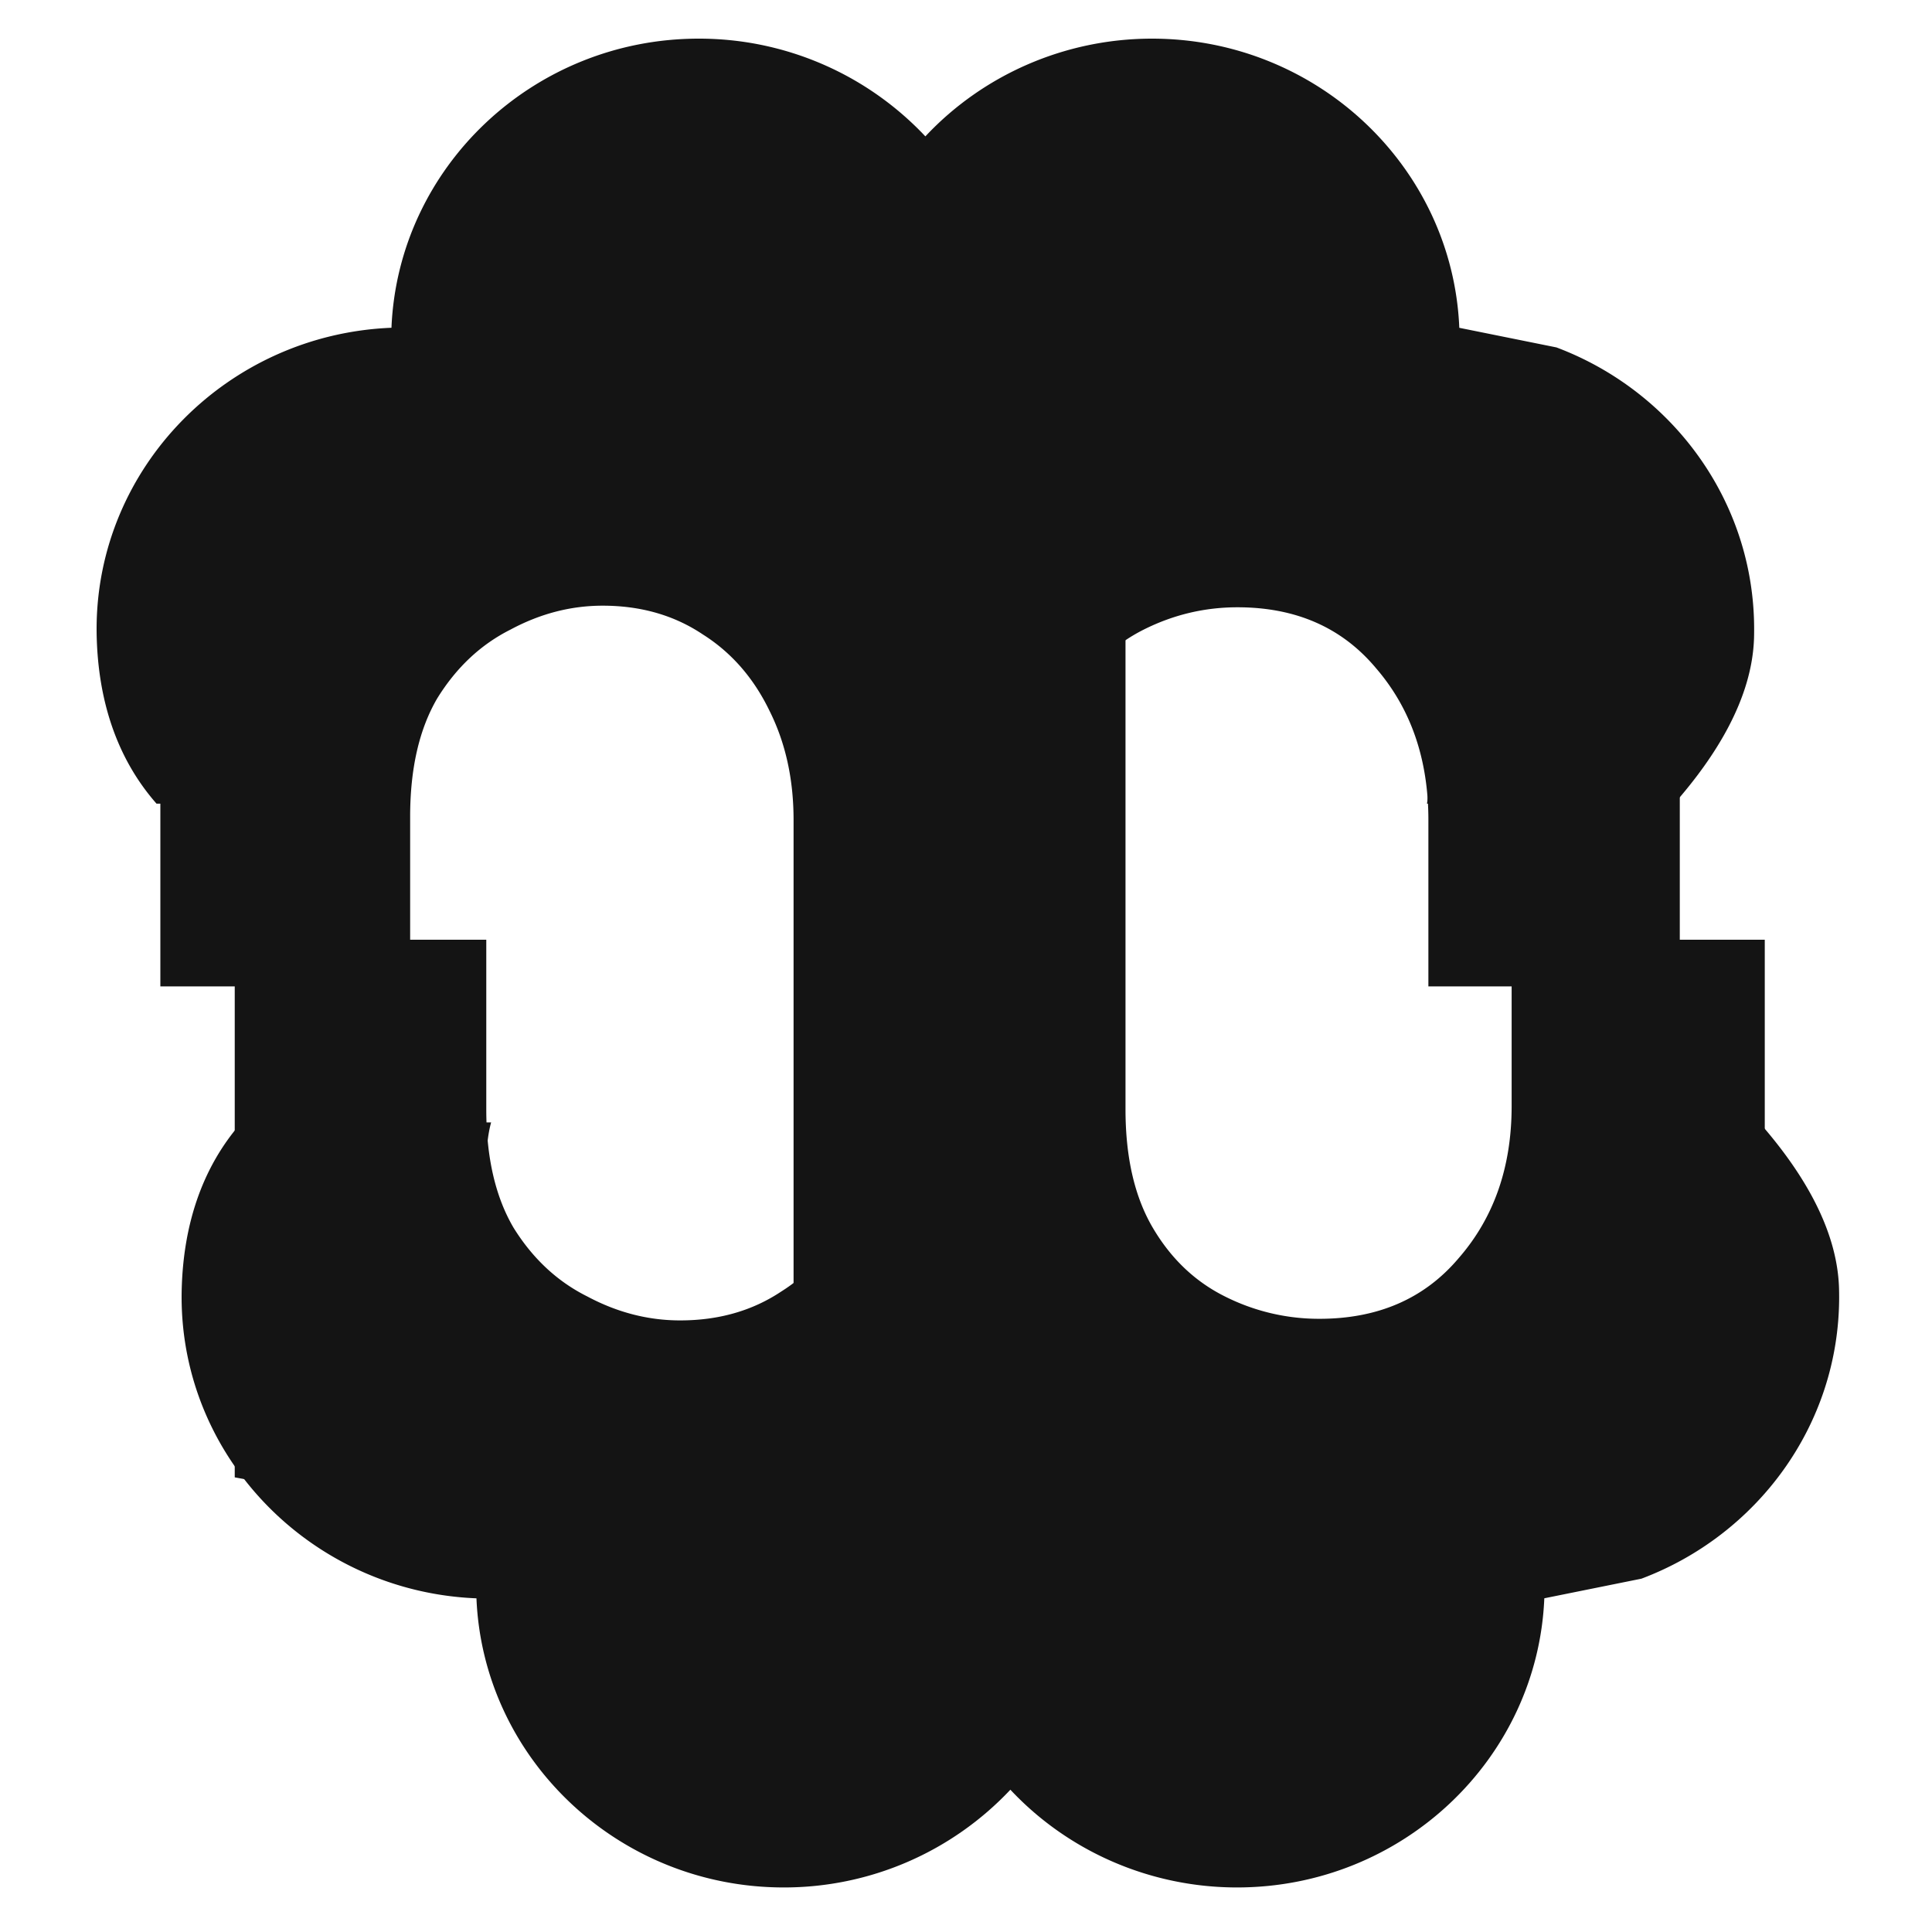
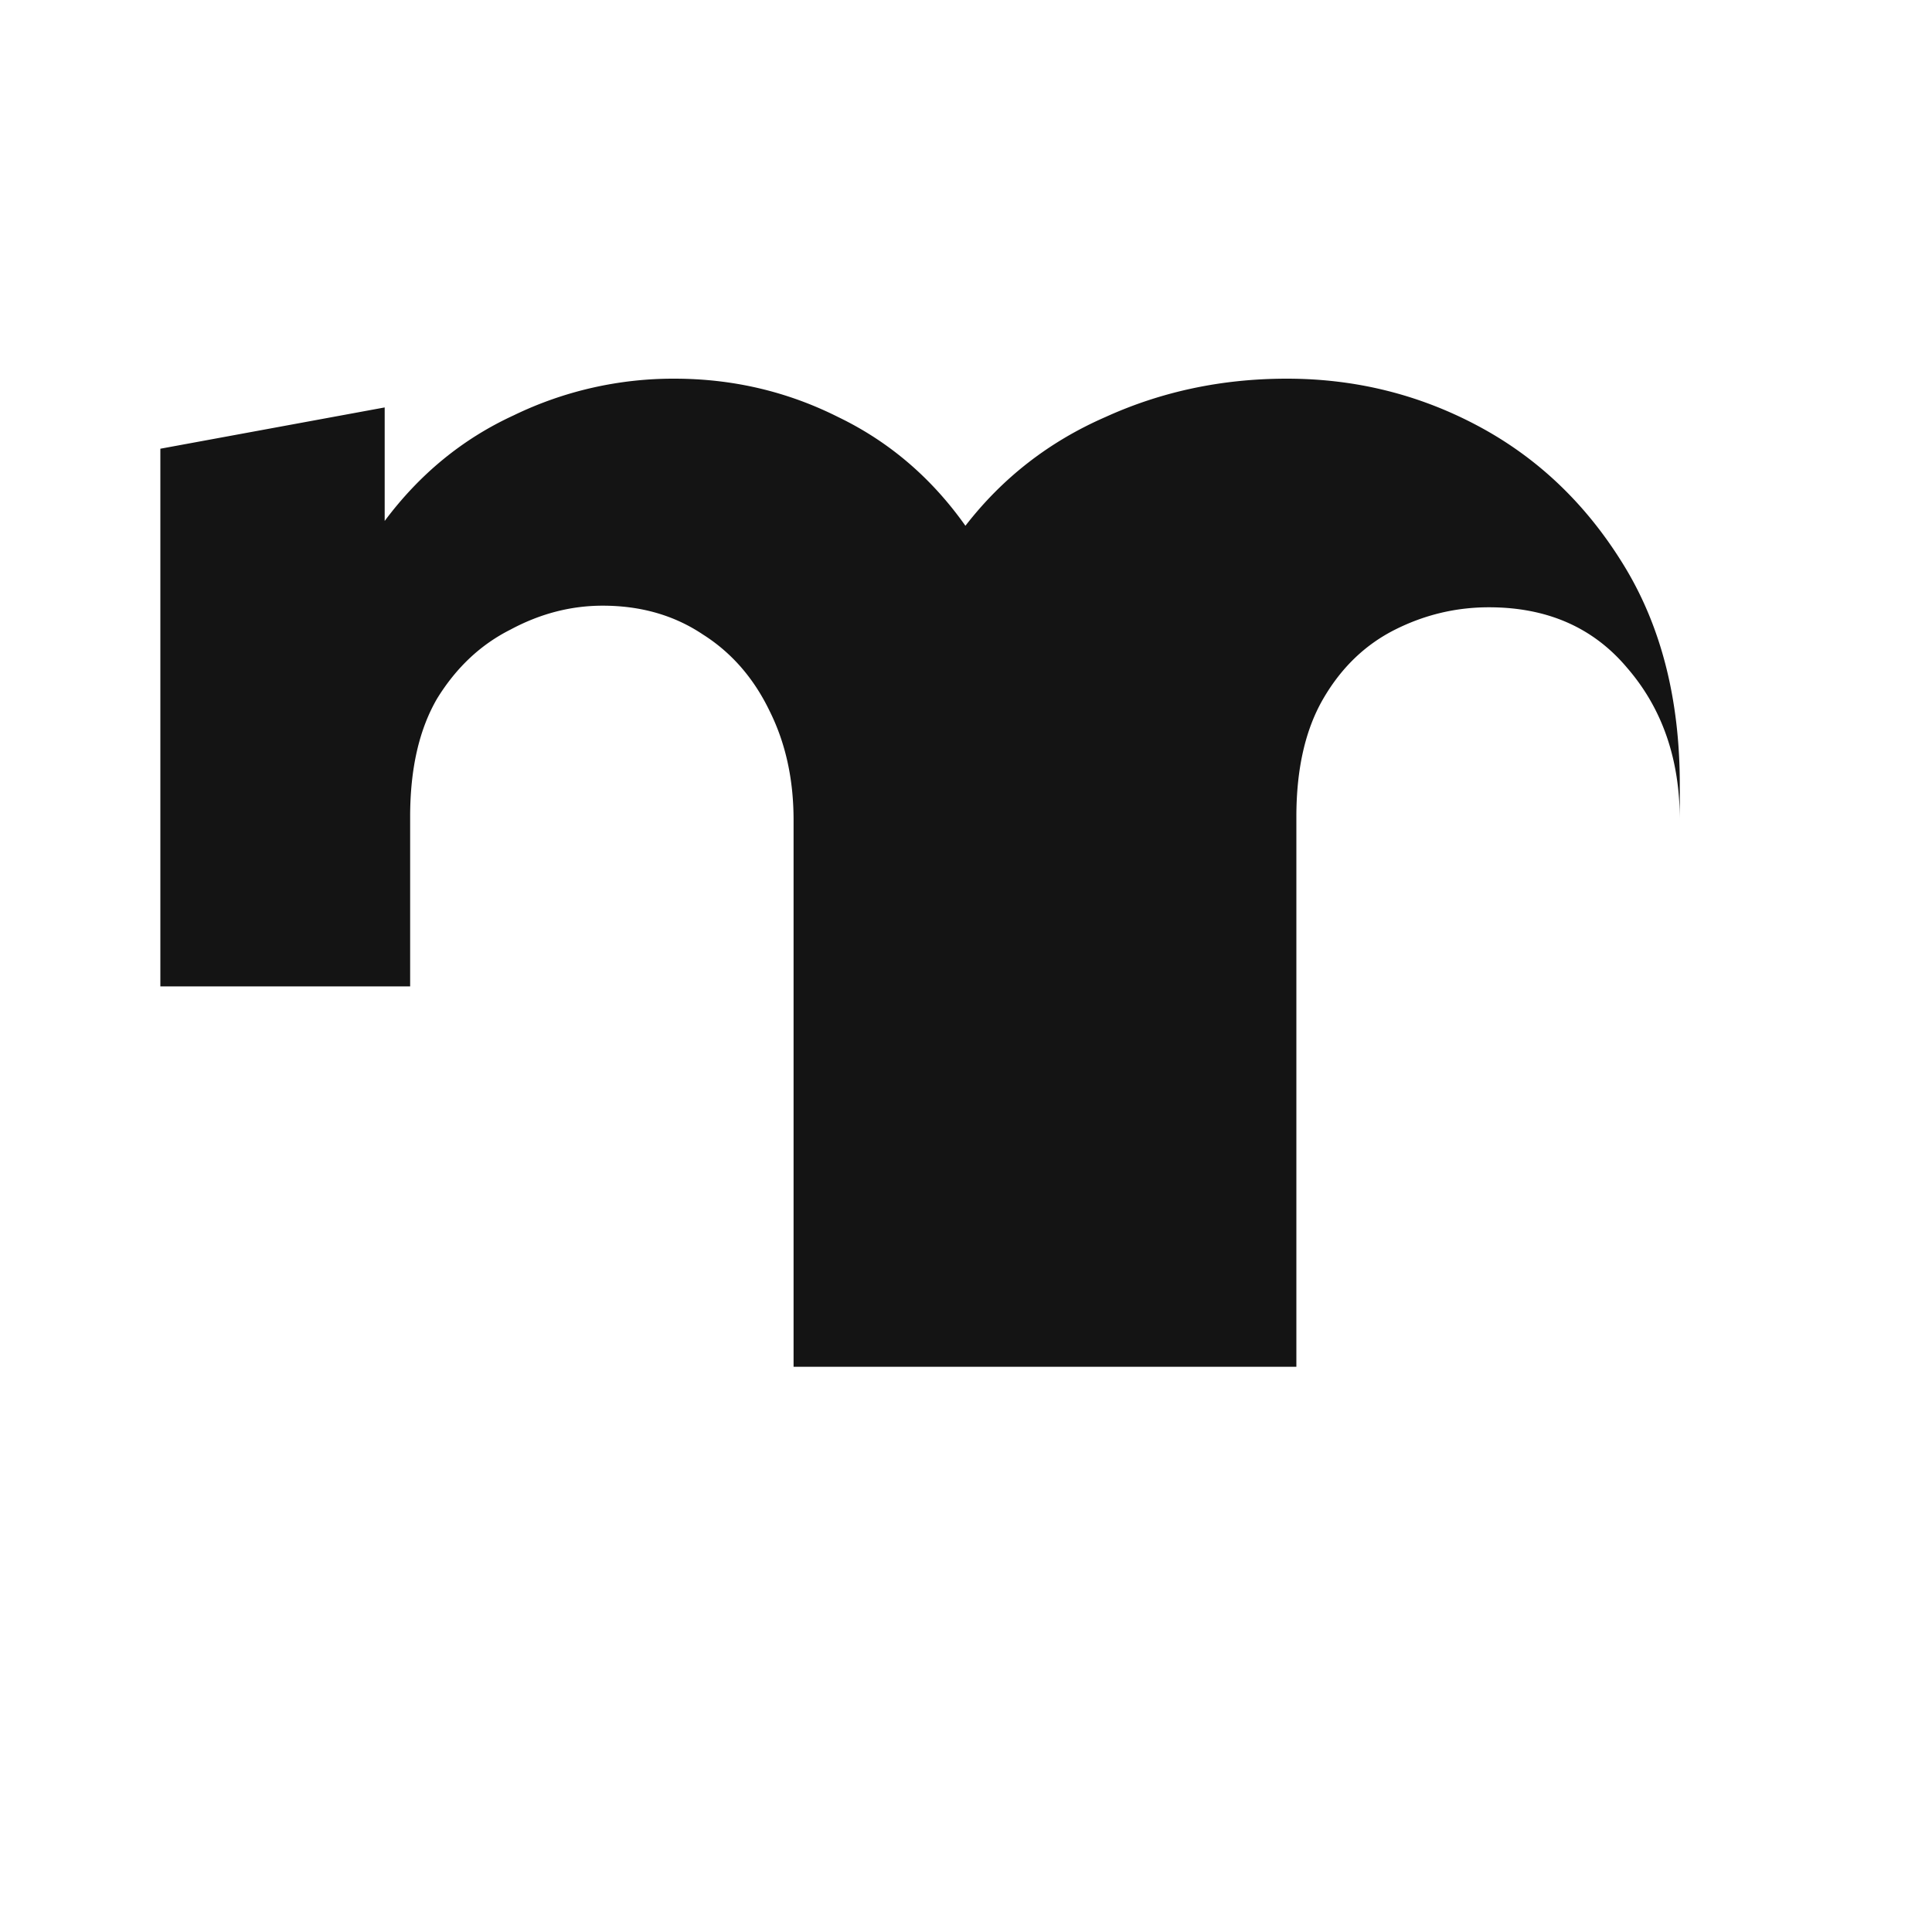
<svg xmlns="http://www.w3.org/2000/svg" width="100" height="100" fill="none">
-   <path fill="#141414" d="M8.3 51.056v-27.83l11.611-2.137v5.876c1.812-2.428 4.035-4.249 6.67-5.463A18.936 18.936 0 0 1 34.9 19.6c3.02 0 5.847.662 8.482 1.986 2.635 1.27 4.831 3.145 6.588 5.628 1.922-2.483 4.337-4.359 7.247-5.628 2.91-1.324 6.04-1.986 9.388-1.986 3.569 0 6.89.828 9.965 2.483 3.074 1.655 5.572 4.055 7.493 7.2 1.922 3.145 2.883 6.924 2.883 11.338v10.436H73.933V42.44c0-3.145-.906-5.766-2.717-7.862-1.757-2.097-4.145-3.145-7.165-3.145-1.702 0-3.321.386-4.858 1.158-1.538.773-2.773 1.96-3.706 3.56-.934 1.6-1.4 3.64-1.4 6.124v28.47H41.075V42.44c0-2.097-.411-3.973-1.235-5.628-.823-1.71-1.976-3.034-3.459-3.972-1.482-.993-3.211-1.49-5.188-1.49-1.647 0-3.239.414-4.776 1.241-1.537.773-2.8 1.96-3.788 3.56-.934 1.6-1.4 3.64-1.4 6.124v8.78H8.299Z" />
-   <path fill="#141414" d="M12.15 48.638v27.83l11.692 2.137V72.73c1.825 2.428 4.064 4.249 6.717 5.462a19.178 19.178 0 0 0 8.376 1.904c3.04 0 5.888-.662 8.541-1.986 2.654-1.27 4.865-3.145 6.634-5.628 1.935 2.483 4.368 4.359 7.298 5.628 2.93 1.324 6.081 1.986 9.454 1.986 3.593 0 6.938-.828 10.034-2.483 3.096-1.655 5.611-4.055 7.546-7.2 1.935-3.145 2.902-6.925 2.902-11.339V48.639H78.242v8.615c0 3.145-.912 5.766-2.737 7.862-1.769 2.097-4.173 3.145-7.214 3.145a10.81 10.81 0 0 1-4.893-1.159c-1.548-.772-2.792-1.958-3.732-3.558-.94-1.6-1.41-3.642-1.41-6.125v-28.47H45.155v28.305c0 2.096-.414 3.972-1.244 5.627-.829 1.71-1.99 3.035-3.482 3.973-1.493.993-3.235 1.49-5.225 1.49-1.658 0-3.262-.414-4.81-1.242-1.548-.772-2.82-1.958-3.814-3.558-.94-1.6-1.41-3.642-1.41-6.125v-8.78H12.15Z" />
-   <path fill="#141414" d="M90.794 32.56c0-6.643-4.255-12.33-10.233-14.578l-5.038-1.017h.01C75.186 8.655 68.185 2 59.627 2c-4.511 0-8.75 1.877-11.73 5.059A16.075 16.075 0 0 0 36.167 2C27.61 2 20.608 8.656 20.262 16.965 11.788 17.305 5 24.17 5 32.561c0 .147.002.293.006.438.09 3.188.985 6.194 3.095 8.598h12.92s-2.502-8.157 8.787-10.42c11.289-2.263 11.316 10.42 11.316 10.42h12.458s-1.346-10.316 10.337-10.42c11.683-.104 9.942 10.42 9.942 10.42H86.66c2.11-2.404 4.038-5.41 4.129-8.597.004-.146.005-.292.005-.44Zm4.4 34.573c0 6.644-4.255 12.33-10.233 14.579l-5.038 1.017h.01c-.347 8.31-7.349 14.965-15.906 14.965-4.512 0-8.75-1.877-11.73-5.059a16.076 16.076 0 0 1-11.73 5.059c-8.557 0-15.56-6.656-15.906-14.965C16.187 82.389 9.4 75.524 9.4 67.133c0-.147.002-.293.006-.438.09-3.188.984-6.194 3.095-8.599h12.92s-2.502 8.158 8.787 10.42c11.288 2.263 11.316-10.42 11.316-10.42h12.458s-1.346 10.316 10.337 10.42c11.683.105 9.942-10.42 9.942-10.42H91.06c2.11 2.405 4.038 5.41 4.128 8.598.004.146.006.292.006.44Z" />
+   <path fill="#141414" d="M8.3 51.056v-27.83l11.611-2.137v5.876c1.812-2.428 4.035-4.249 6.67-5.463A18.936 18.936 0 0 1 34.9 19.6c3.02 0 5.847.662 8.482 1.986 2.635 1.27 4.831 3.145 6.588 5.628 1.922-2.483 4.337-4.359 7.247-5.628 2.91-1.324 6.04-1.986 9.388-1.986 3.569 0 6.89.828 9.965 2.483 3.074 1.655 5.572 4.055 7.493 7.2 1.922 3.145 2.883 6.924 2.883 11.338v10.436V42.44c0-3.145-.906-5.766-2.717-7.862-1.757-2.097-4.145-3.145-7.165-3.145-1.702 0-3.321.386-4.858 1.158-1.538.773-2.773 1.96-3.706 3.56-.934 1.6-1.4 3.64-1.4 6.124v28.47H41.075V42.44c0-2.097-.411-3.973-1.235-5.628-.823-1.71-1.976-3.034-3.459-3.972-1.482-.993-3.211-1.49-5.188-1.49-1.647 0-3.239.414-4.776 1.241-1.537.773-2.8 1.96-3.788 3.56-.934 1.6-1.4 3.64-1.4 6.124v8.78H8.299Z" />
</svg>